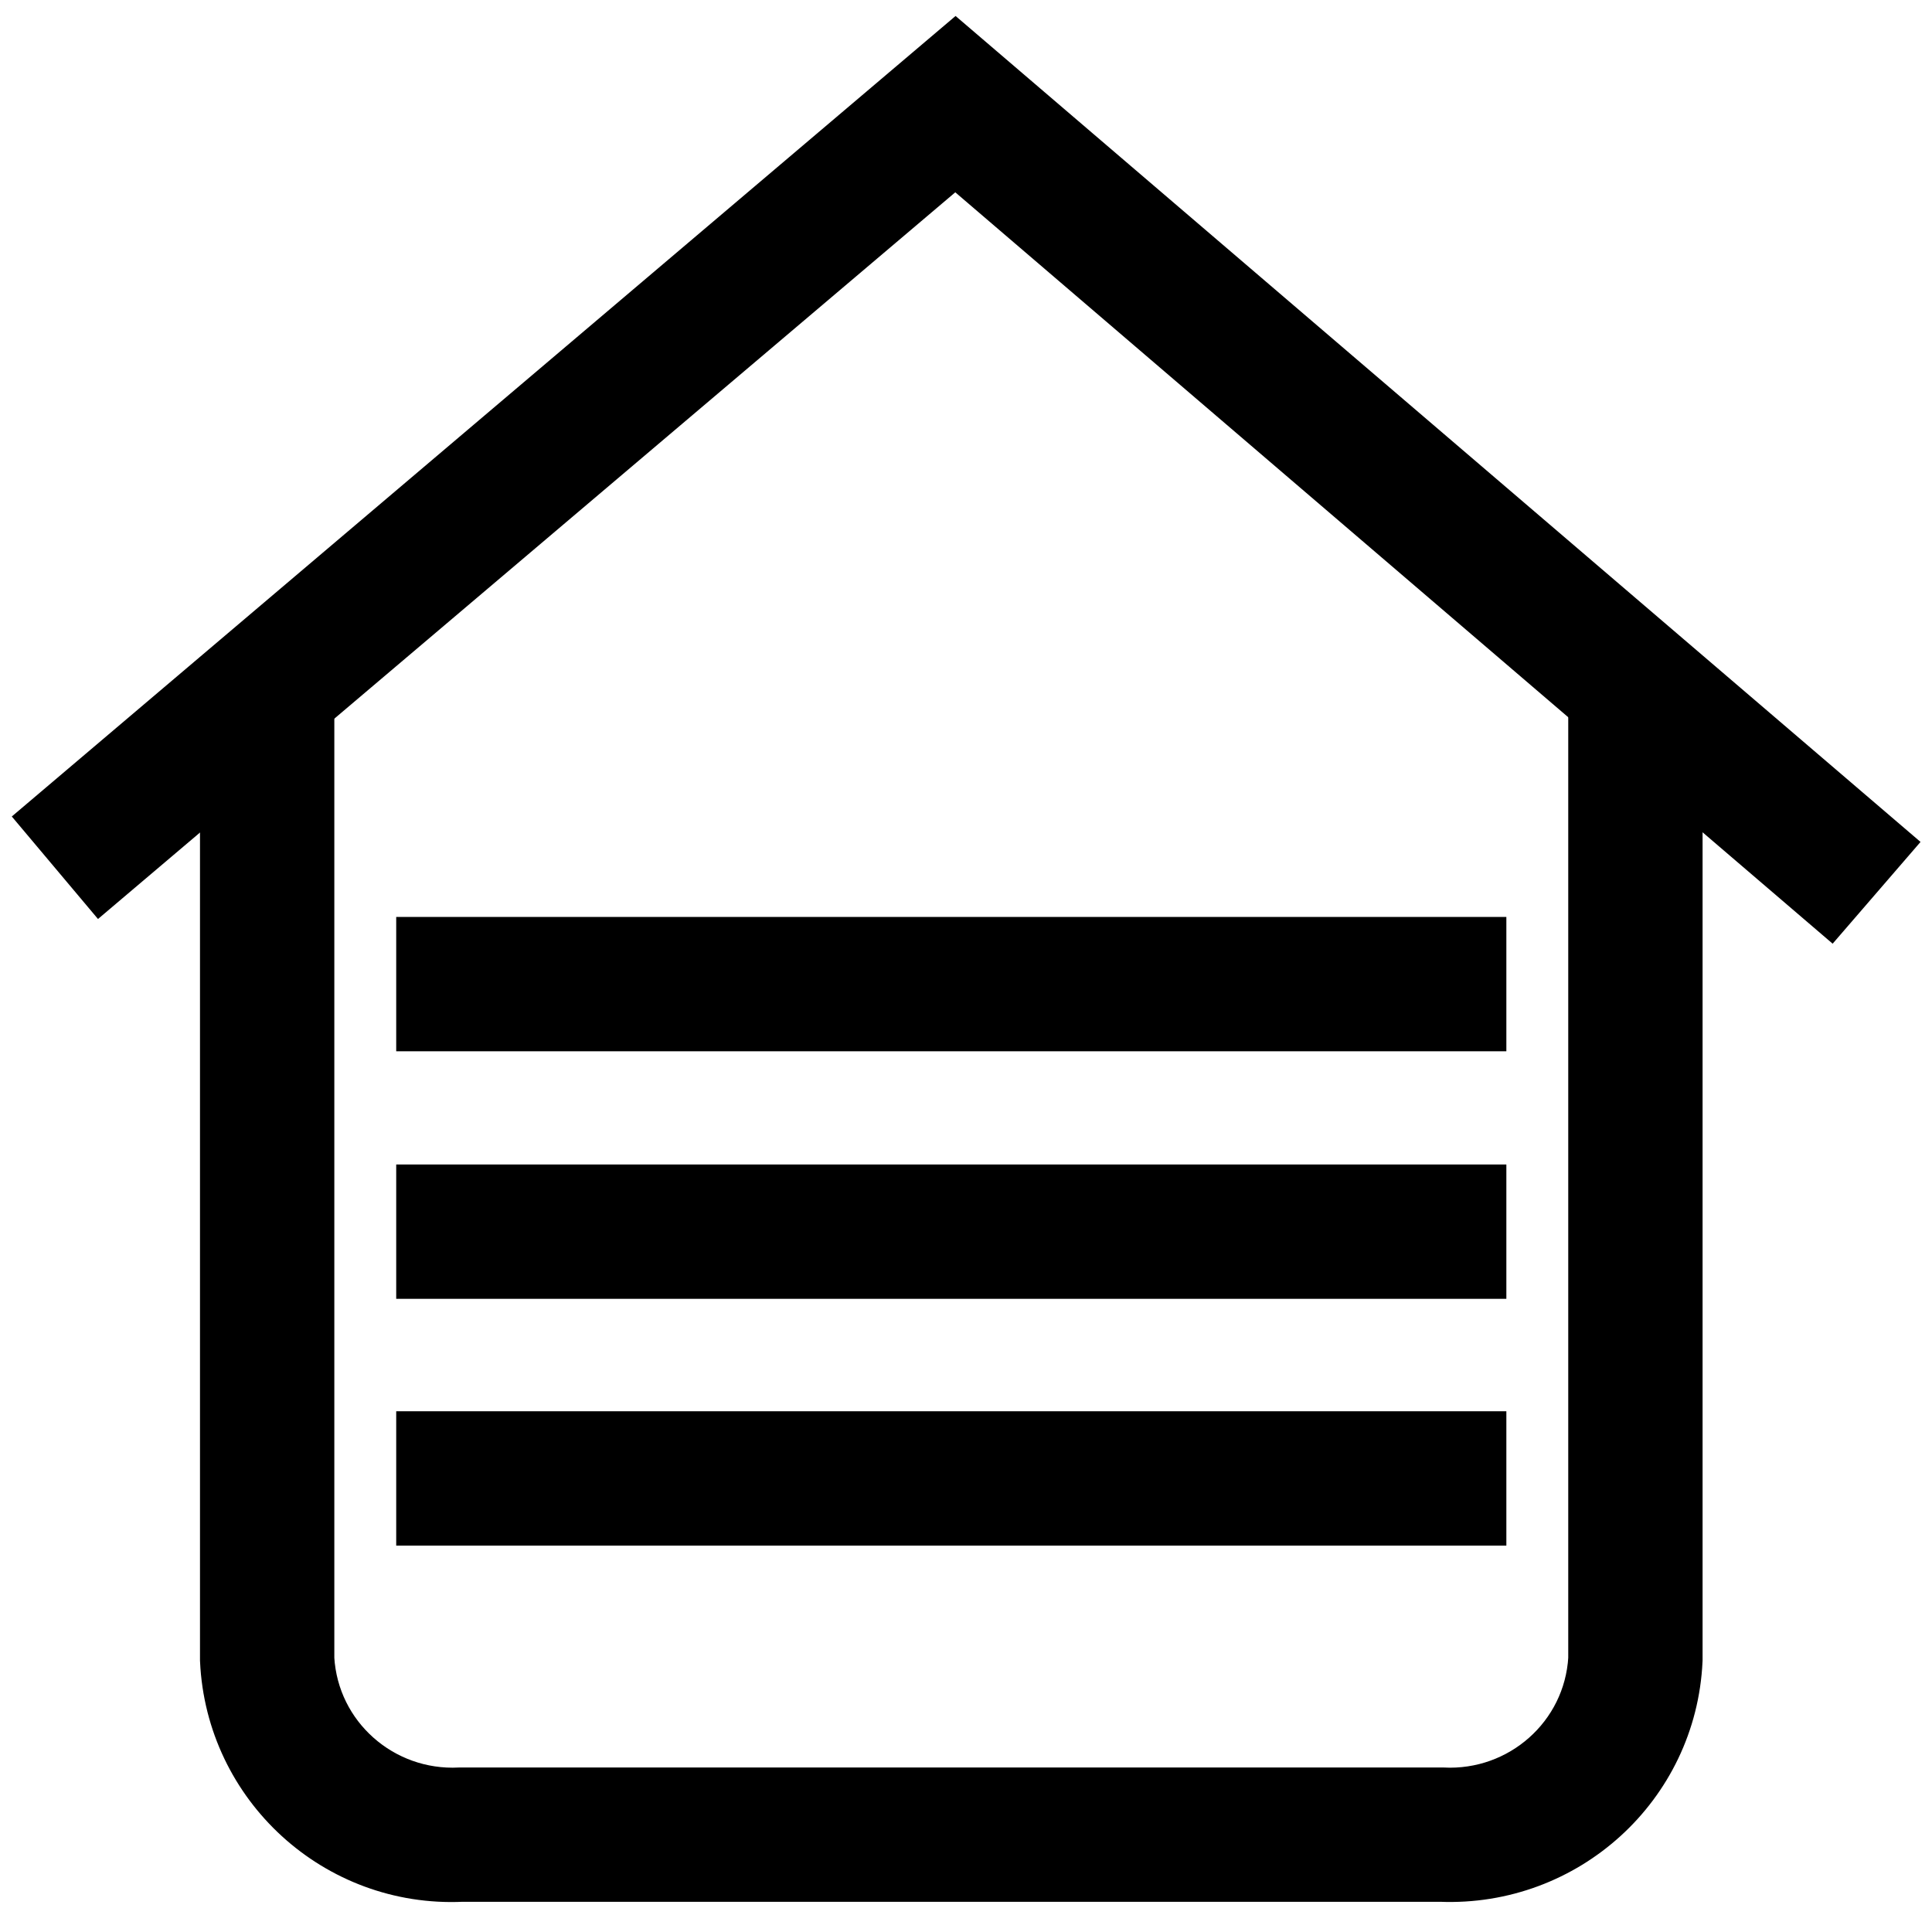
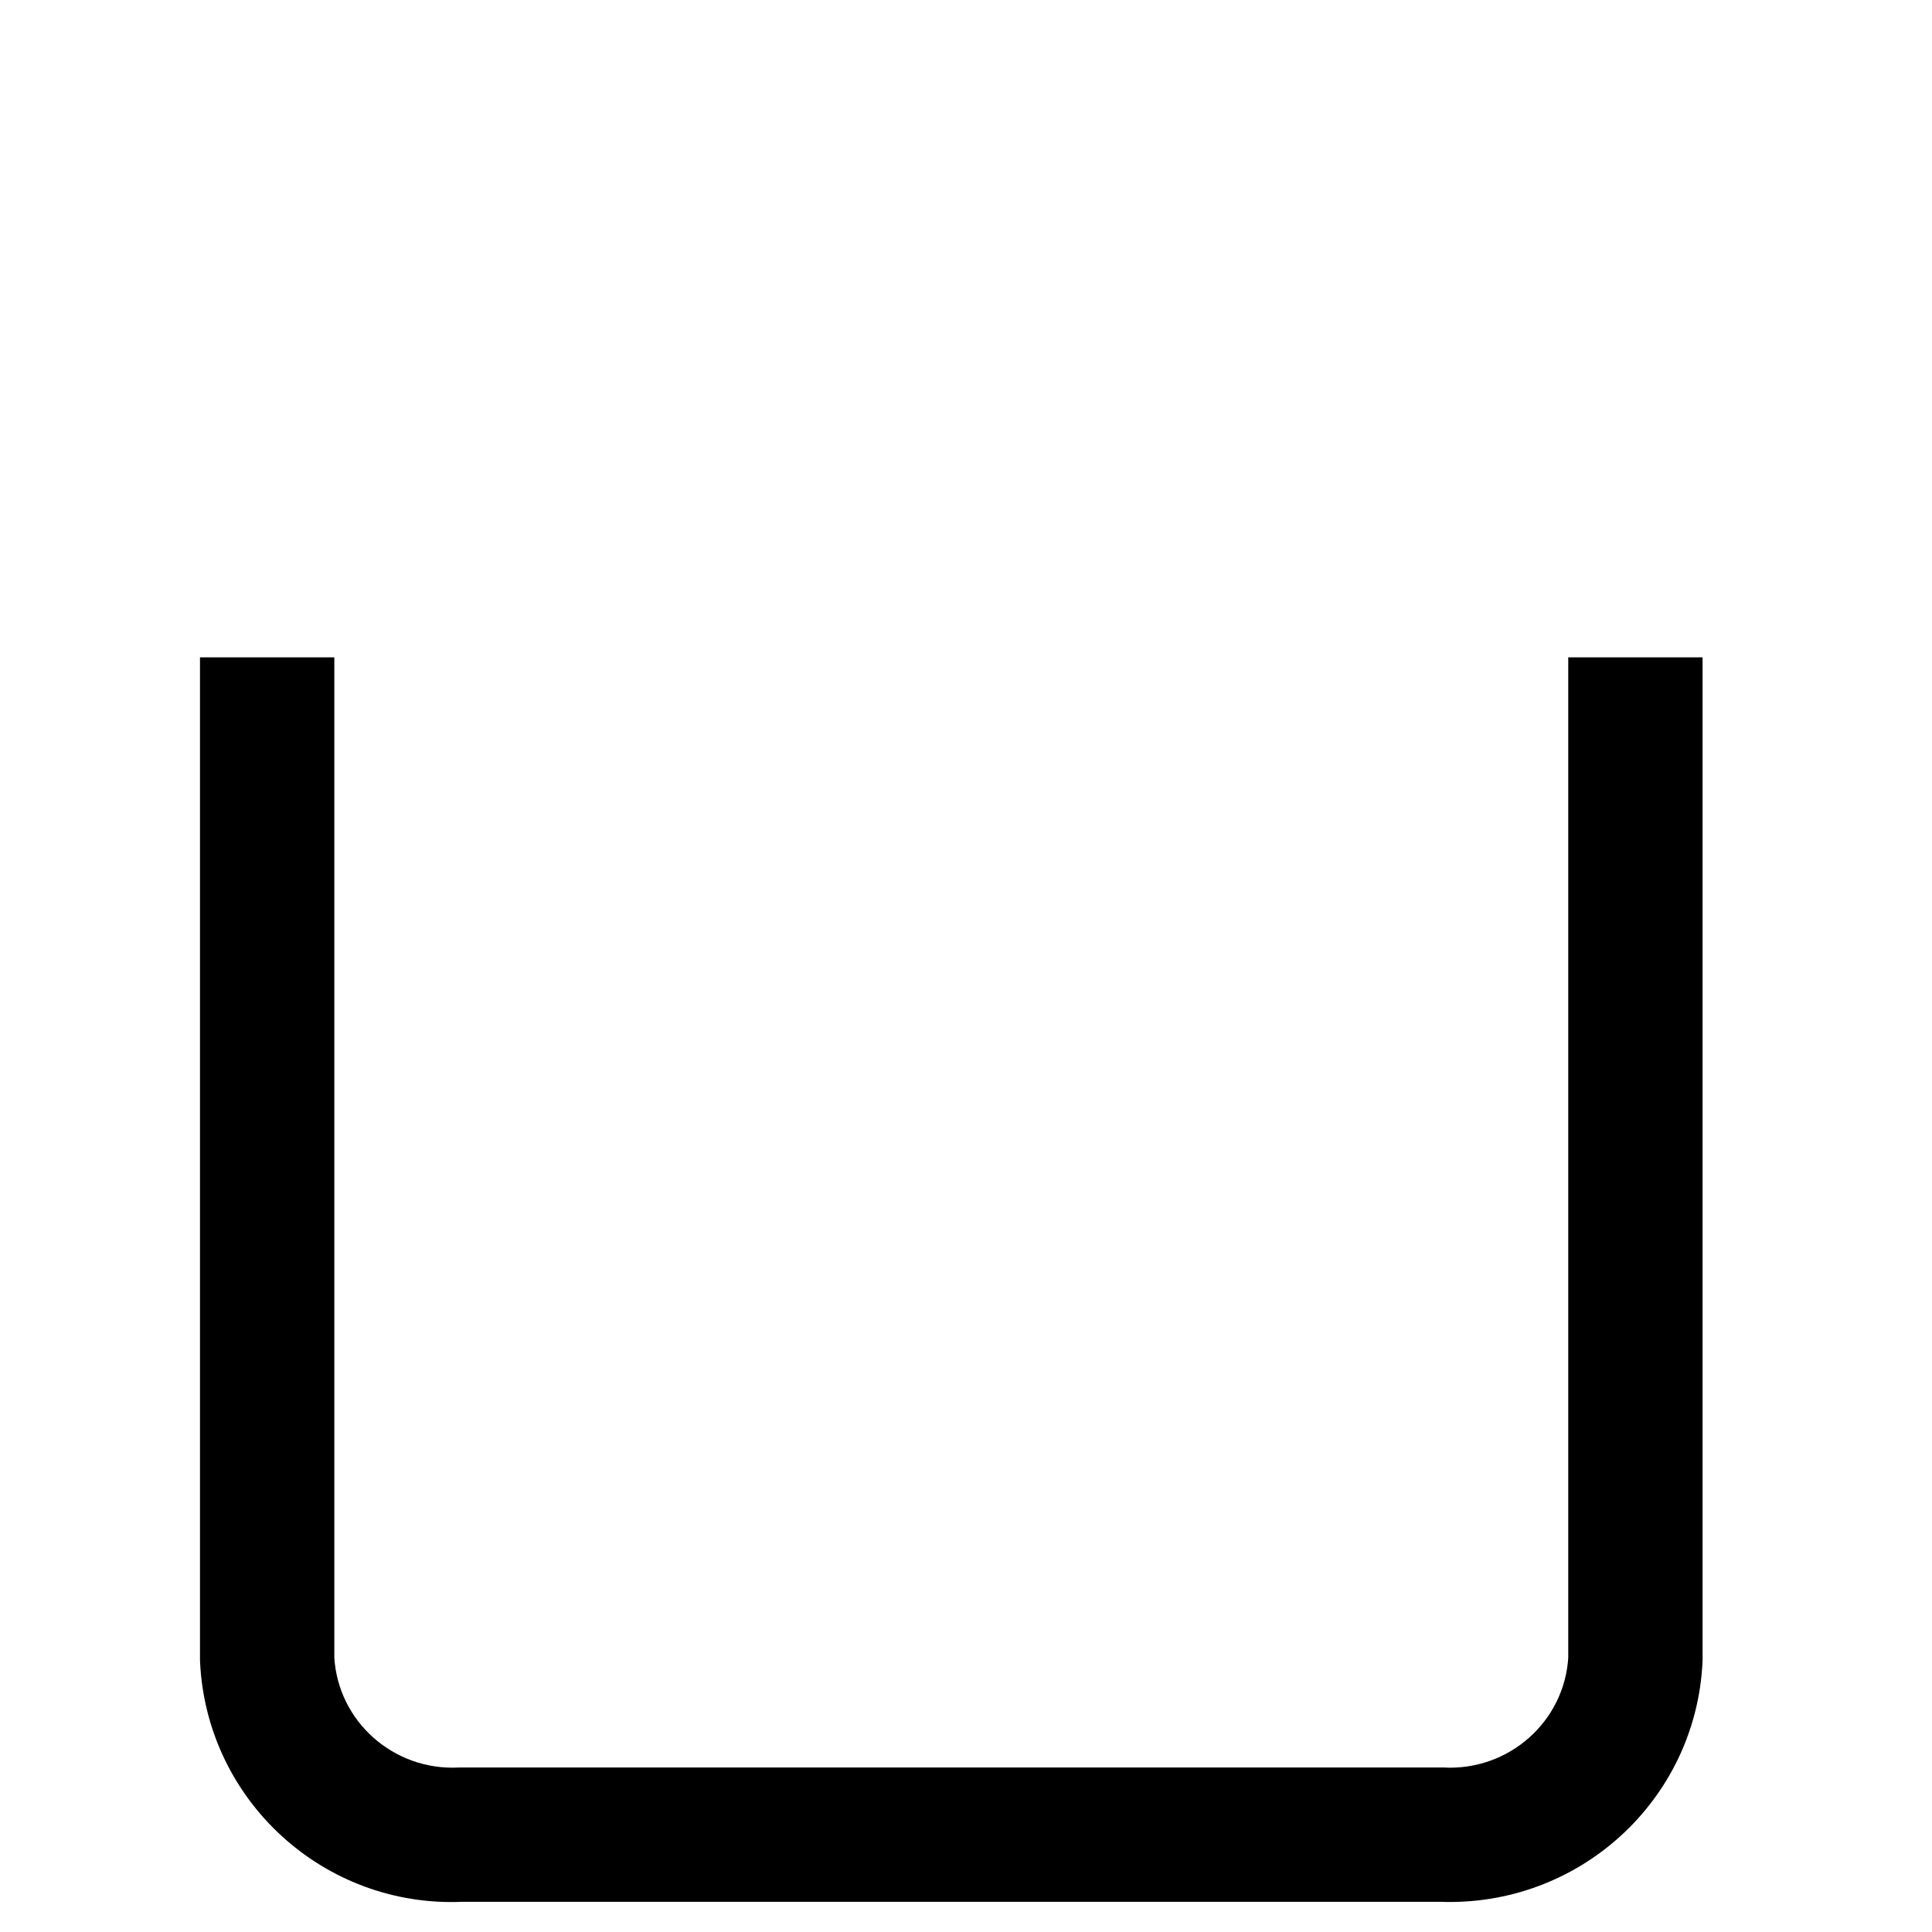
<svg xmlns="http://www.w3.org/2000/svg" version="1.1" x="0px" y="0px" viewBox="0 0 256 256" enable-background="new 0 0 256 256" xml:space="preserve">
  <g>
-     <path stroke-width="12" fill-opacity="0" stroke="#000000" d="M242.2,116.6l-115.6-99L13.7,113.3l-3.7-4.4L126.6,10L246,112.2L242.2,116.6L242.2,116.6z" />
    <path stroke-width="12" fill-opacity="0" stroke="#000000" d="M191,246H61.1c-15.1,0.7-27.9-11-28.6-26.1V93.1h5.8v126.8c0.7,11.9,10.9,20.9,22.8,20.3H191 c11.9,0.6,22.1-8.4,22.8-20.3V93.1h5.8v126.8C218.9,235,206.1,246.6,191,246z" />
-     <path stroke-width="12" fill-opacity="0" stroke="#000000" d="M58.5,127.5h135.1v5.8H58.5V127.5z M58.5,160.3h135.1v5.8H58.5V160.3z M58.5,193h135.1v5.8H58.5V193z" />
  </g>
</svg>